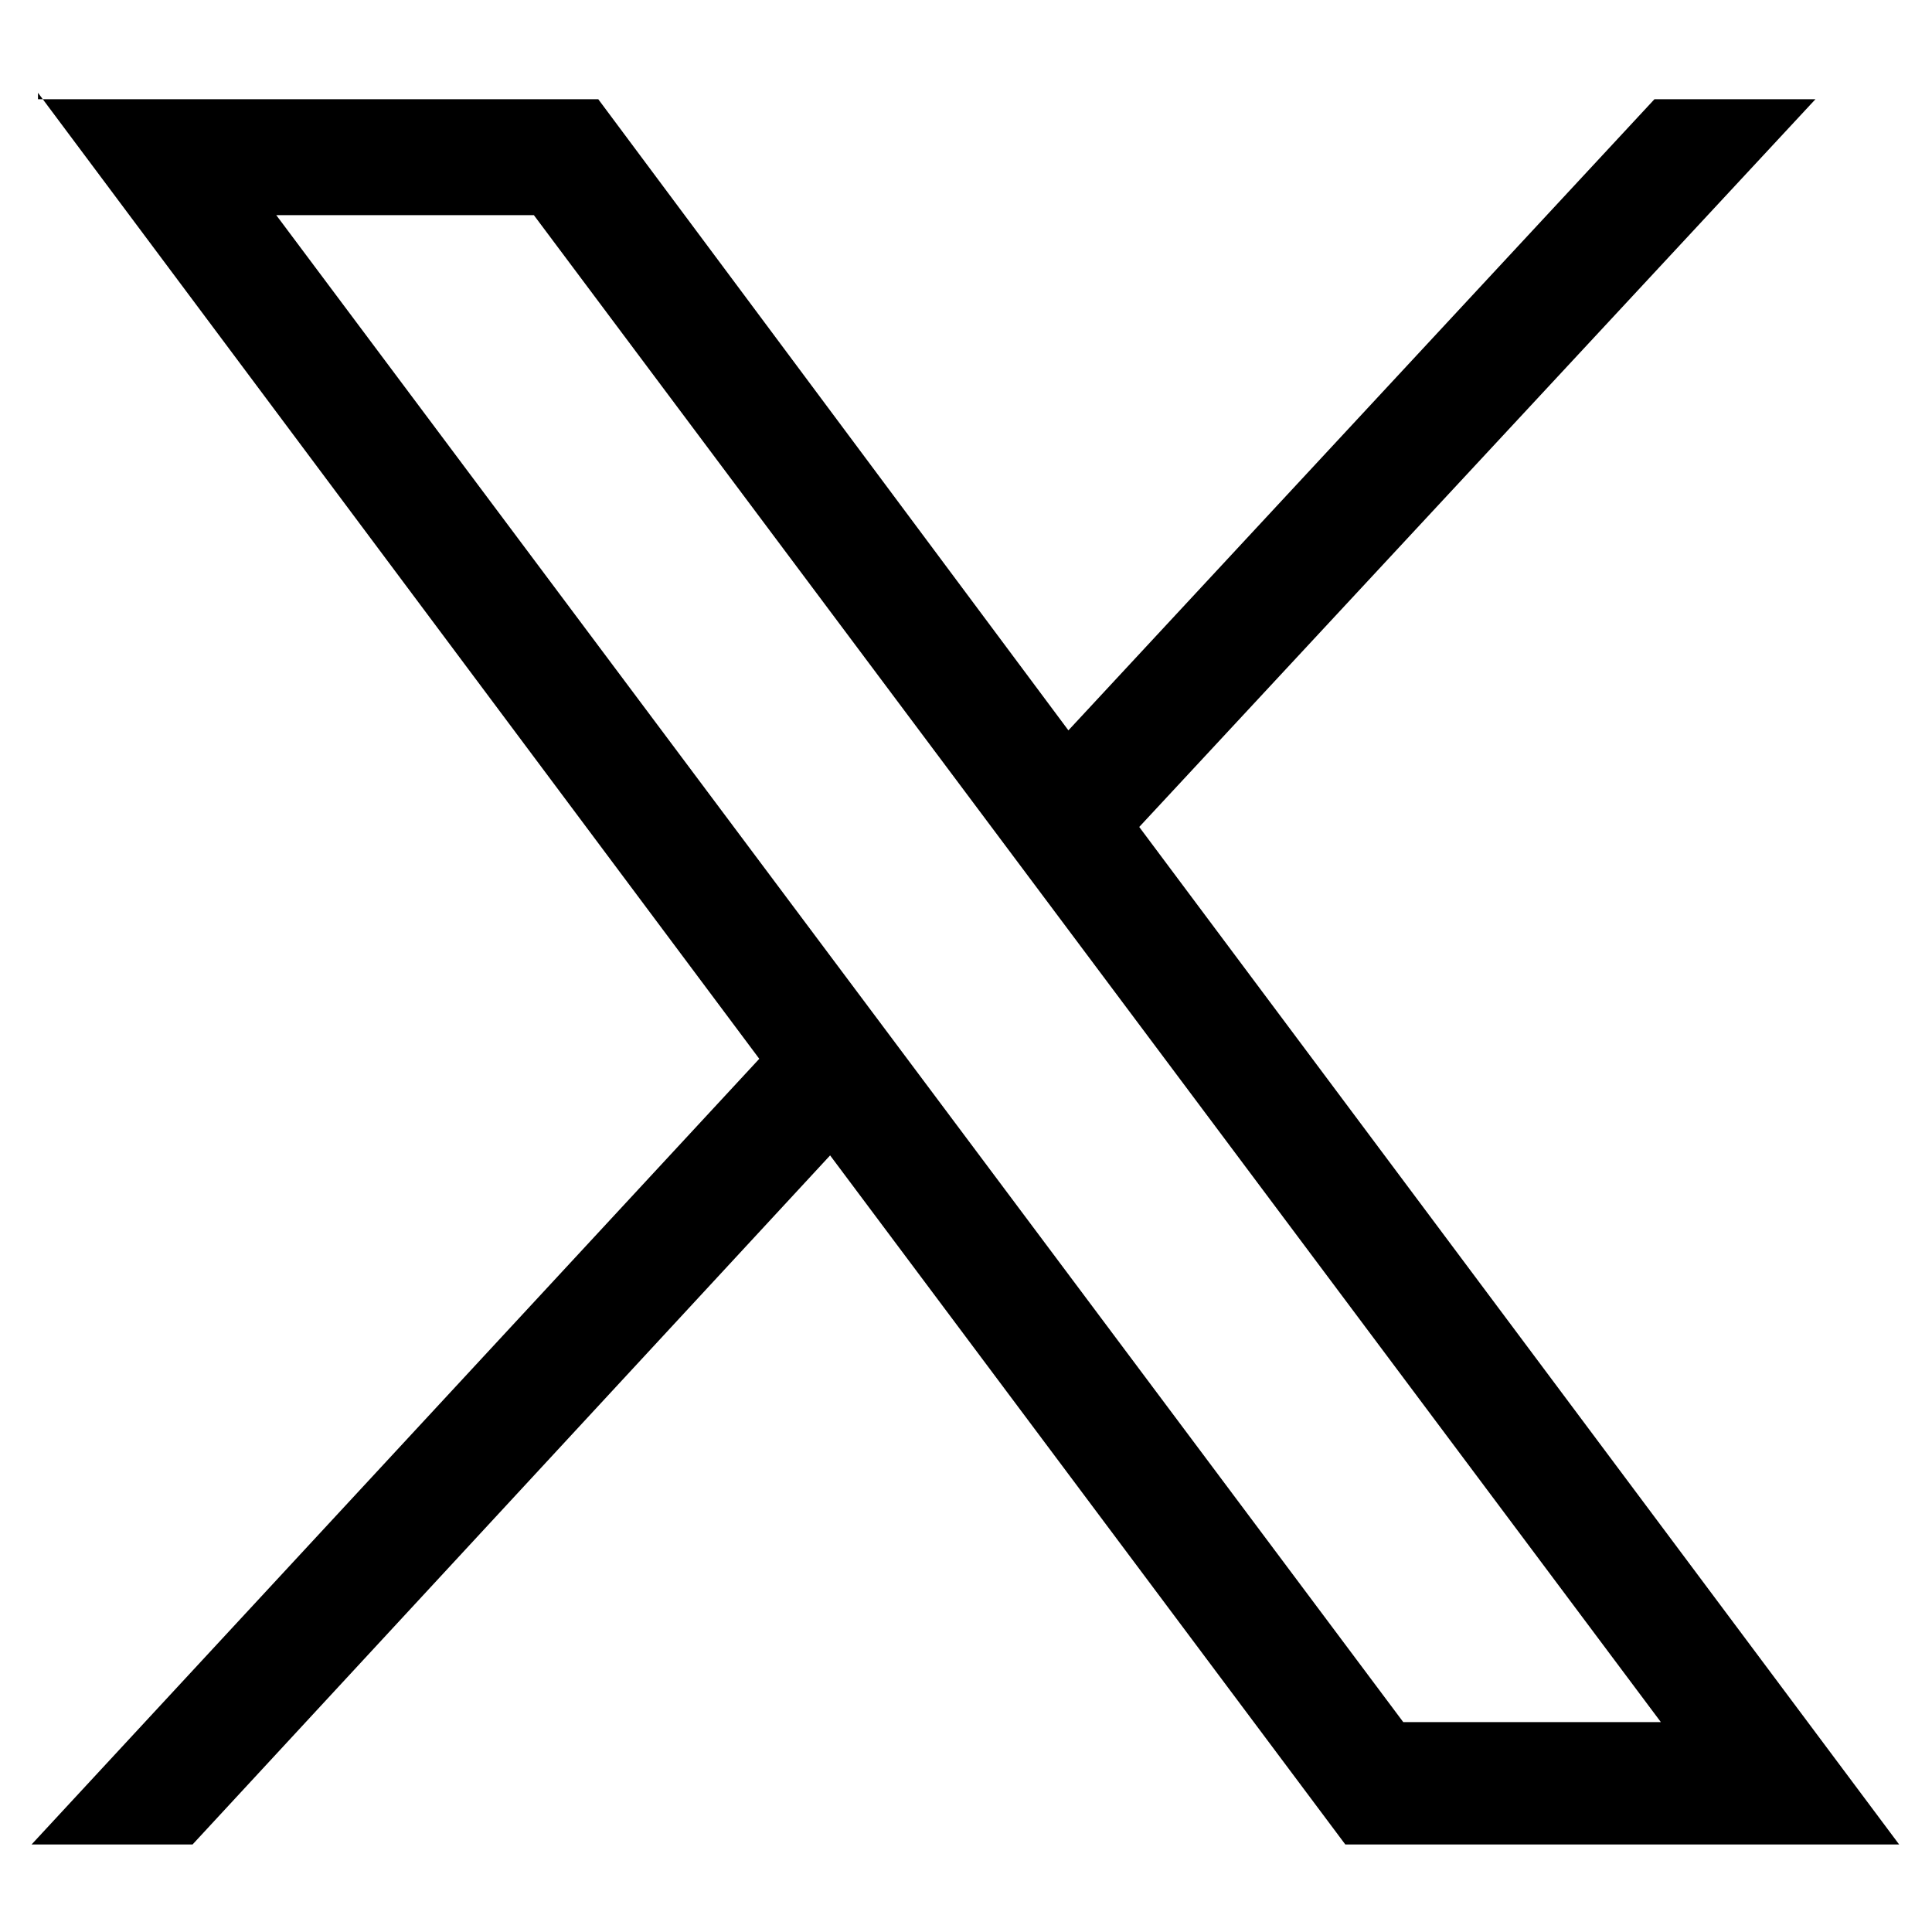
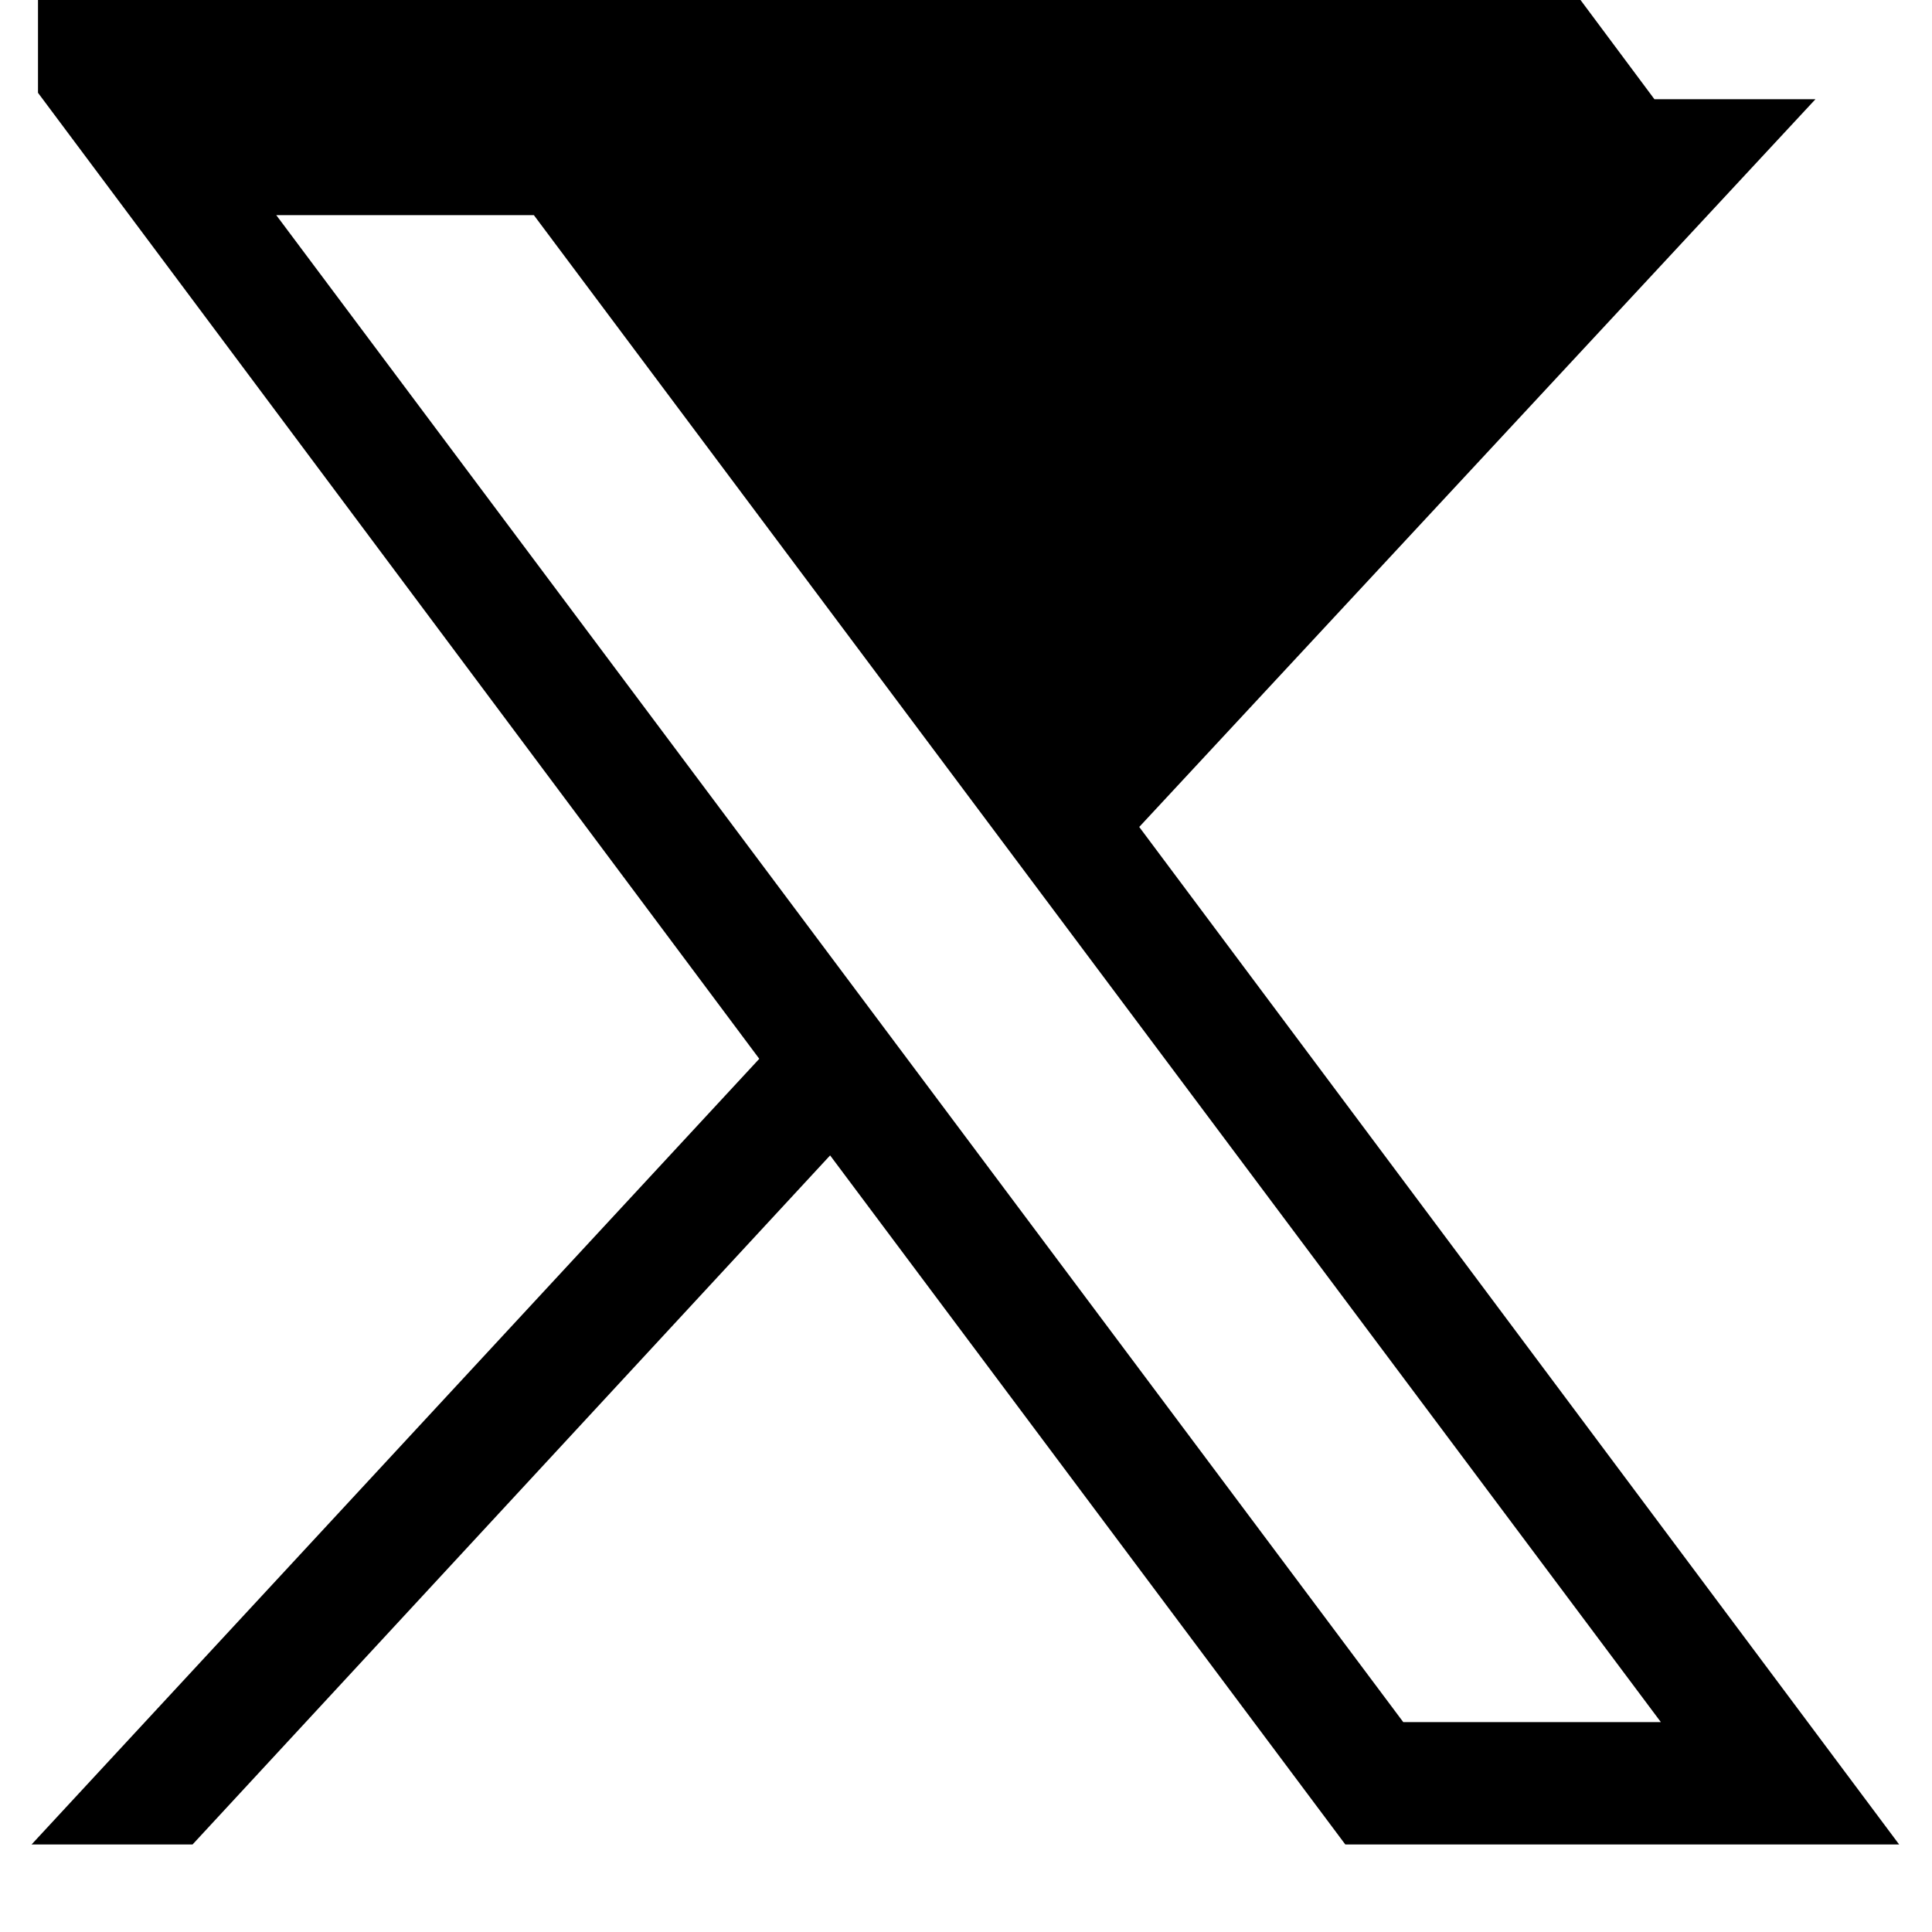
<svg xmlns="http://www.w3.org/2000/svg" version="1.1" id="Calque_1" x="0px" y="0px" viewBox="0 0 30 30" style="enable-background:new 0 0 30 30;" xml:space="preserve">
  <g id="layer1_00000096752463234425836520000002125015719432077730_" transform="translate(52.39,-25.059)">
-     <path id="path1009_00000151502931213023518270000003231653307569171871_" d="M-51.8,26.5l11.2,15l-11.3,12.2h2.5l9.9-10.7l8,10.7   h8.6l-11.8-15.8l10.5-11.3h-2.5l-9.1,9.8l-7.3-9.8H-51.8z M-48.1,28.4h4l17.5,23.4h-4L-48.1,28.4z" />
+     <path id="path1009_00000151502931213023518270000003231653307569171871_" d="M-51.8,26.5l11.2,15l-11.3,12.2h2.5l9.9-10.7l8,10.7   h8.6l-11.8-15.8l10.5-11.3h-2.5l-7.3-9.8H-51.8z M-48.1,28.4h4l17.5,23.4h-4L-48.1,28.4z" />
  </g>
</svg>